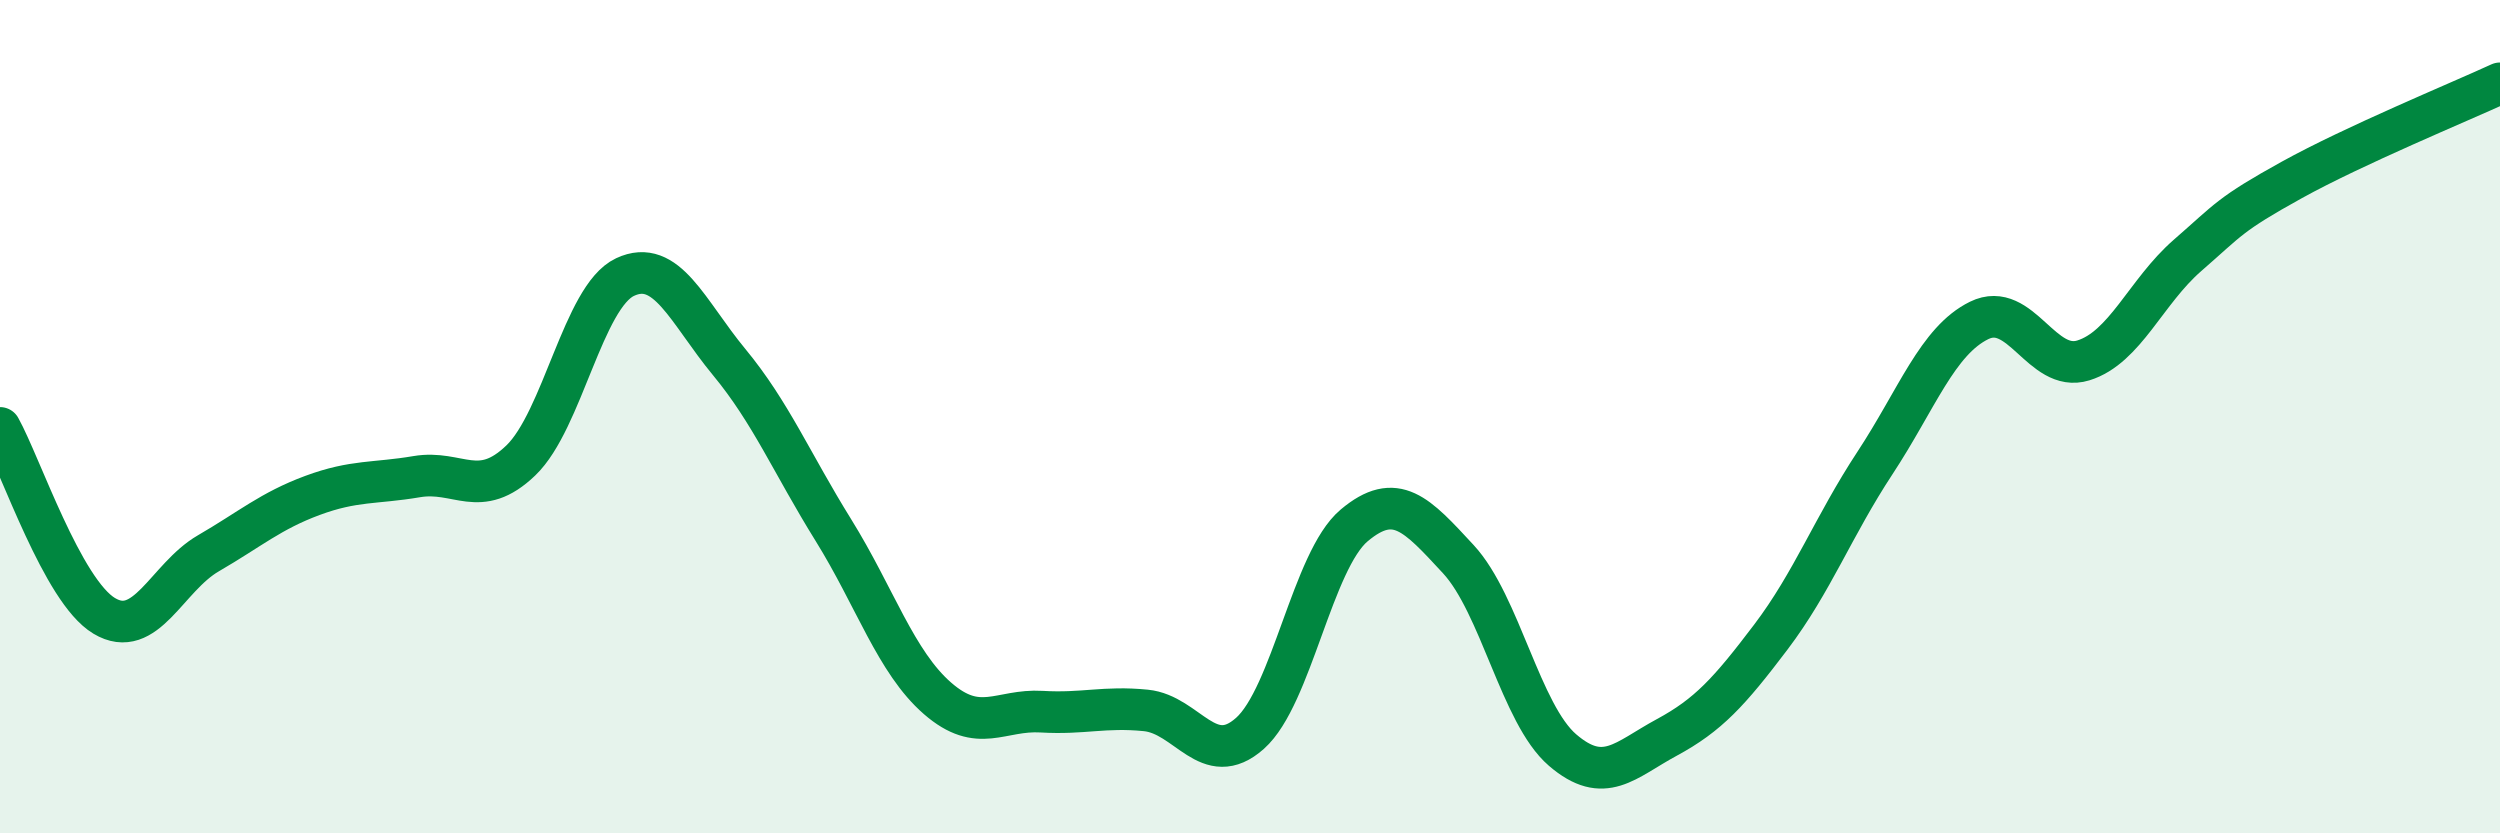
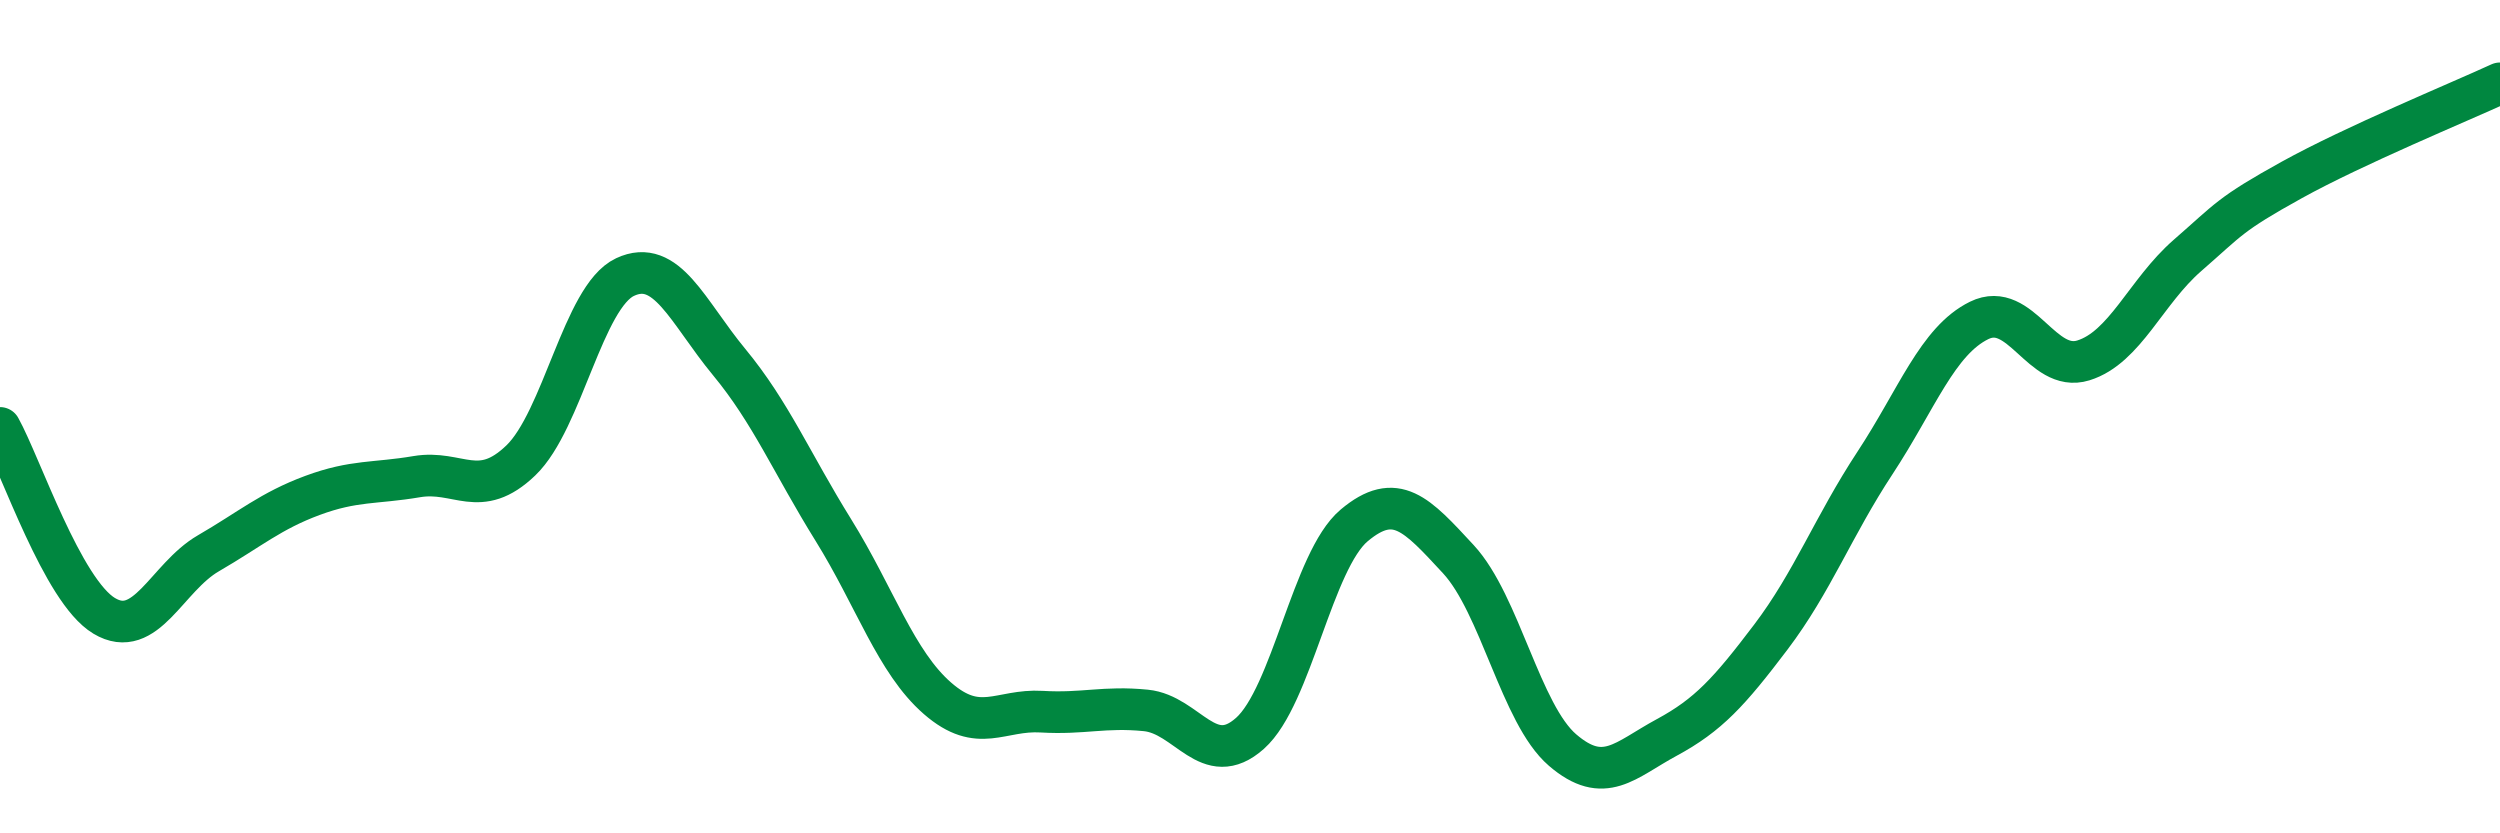
<svg xmlns="http://www.w3.org/2000/svg" width="60" height="20" viewBox="0 0 60 20">
-   <path d="M 0,10.27 C 0.5,11.17 1.5,14.18 2.5,14.78 C 3.5,15.38 4,13.86 5,13.28 C 6,12.7 6.5,12.26 7.5,11.89 C 8.5,11.52 9,11.61 10,11.44 C 11,11.27 11.5,12.01 12.5,11.05 C 13.5,10.09 14,7.12 15,6.65 C 16,6.18 16.5,7.48 17.5,8.69 C 18.5,9.9 19,11.11 20,12.72 C 21,14.33 21.5,15.89 22.5,16.76 C 23.5,17.63 24,17.02 25,17.08 C 26,17.14 26.5,16.95 27.5,17.05 C 28.5,17.15 29,18.49 30,17.6 C 31,16.71 31.5,13.45 32.5,12.61 C 33.5,11.77 34,12.34 35,13.42 C 36,14.5 36.5,17.14 37.5,18 C 38.5,18.86 39,18.24 40,17.7 C 41,17.16 41.5,16.61 42.5,15.29 C 43.5,13.97 44,12.63 45,11.11 C 46,9.59 46.5,8.18 47.5,7.69 C 48.5,7.2 49,8.96 50,8.65 C 51,8.34 51.5,7 52.5,6.13 C 53.5,5.26 53.5,5.15 55,4.32 C 56.5,3.49 59,2.46 60,2L60 20L0 20Z" fill="#008740" opacity="0.1" stroke-linecap="round" stroke-linejoin="round" />
  <path d="M 0,10.27 C 0.5,11.17 1.5,14.18 2.5,14.78 C 3.5,15.38 4,13.86 5,13.28 C 6,12.7 6.5,12.26 7.5,11.89 C 8.5,11.52 9,11.61 10,11.44 C 11,11.27 11.5,12.01 12.5,11.05 C 13.5,10.09 14,7.12 15,6.65 C 16,6.18 16.5,7.48 17.5,8.69 C 18.5,9.9 19,11.11 20,12.72 C 21,14.33 21.5,15.89 22.5,16.76 C 23.5,17.63 24,17.02 25,17.08 C 26,17.14 26.5,16.95 27.5,17.05 C 28.5,17.15 29,18.49 30,17.6 C 31,16.71 31.5,13.45 32.5,12.61 C 33.5,11.77 34,12.34 35,13.42 C 36,14.5 36.5,17.14 37.5,18 C 38.5,18.86 39,18.24 40,17.7 C 41,17.16 41.5,16.61 42.5,15.29 C 43.5,13.97 44,12.63 45,11.11 C 46,9.59 46.5,8.18 47.5,7.69 C 48.5,7.2 49,8.96 50,8.65 C 51,8.34 51.5,7 52.5,6.13 C 53.5,5.26 53.5,5.15 55,4.32 C 56.5,3.49 59,2.46 60,2" stroke="#008740" stroke-width="1" fill="none" stroke-linecap="round" stroke-linejoin="round" />
</svg>